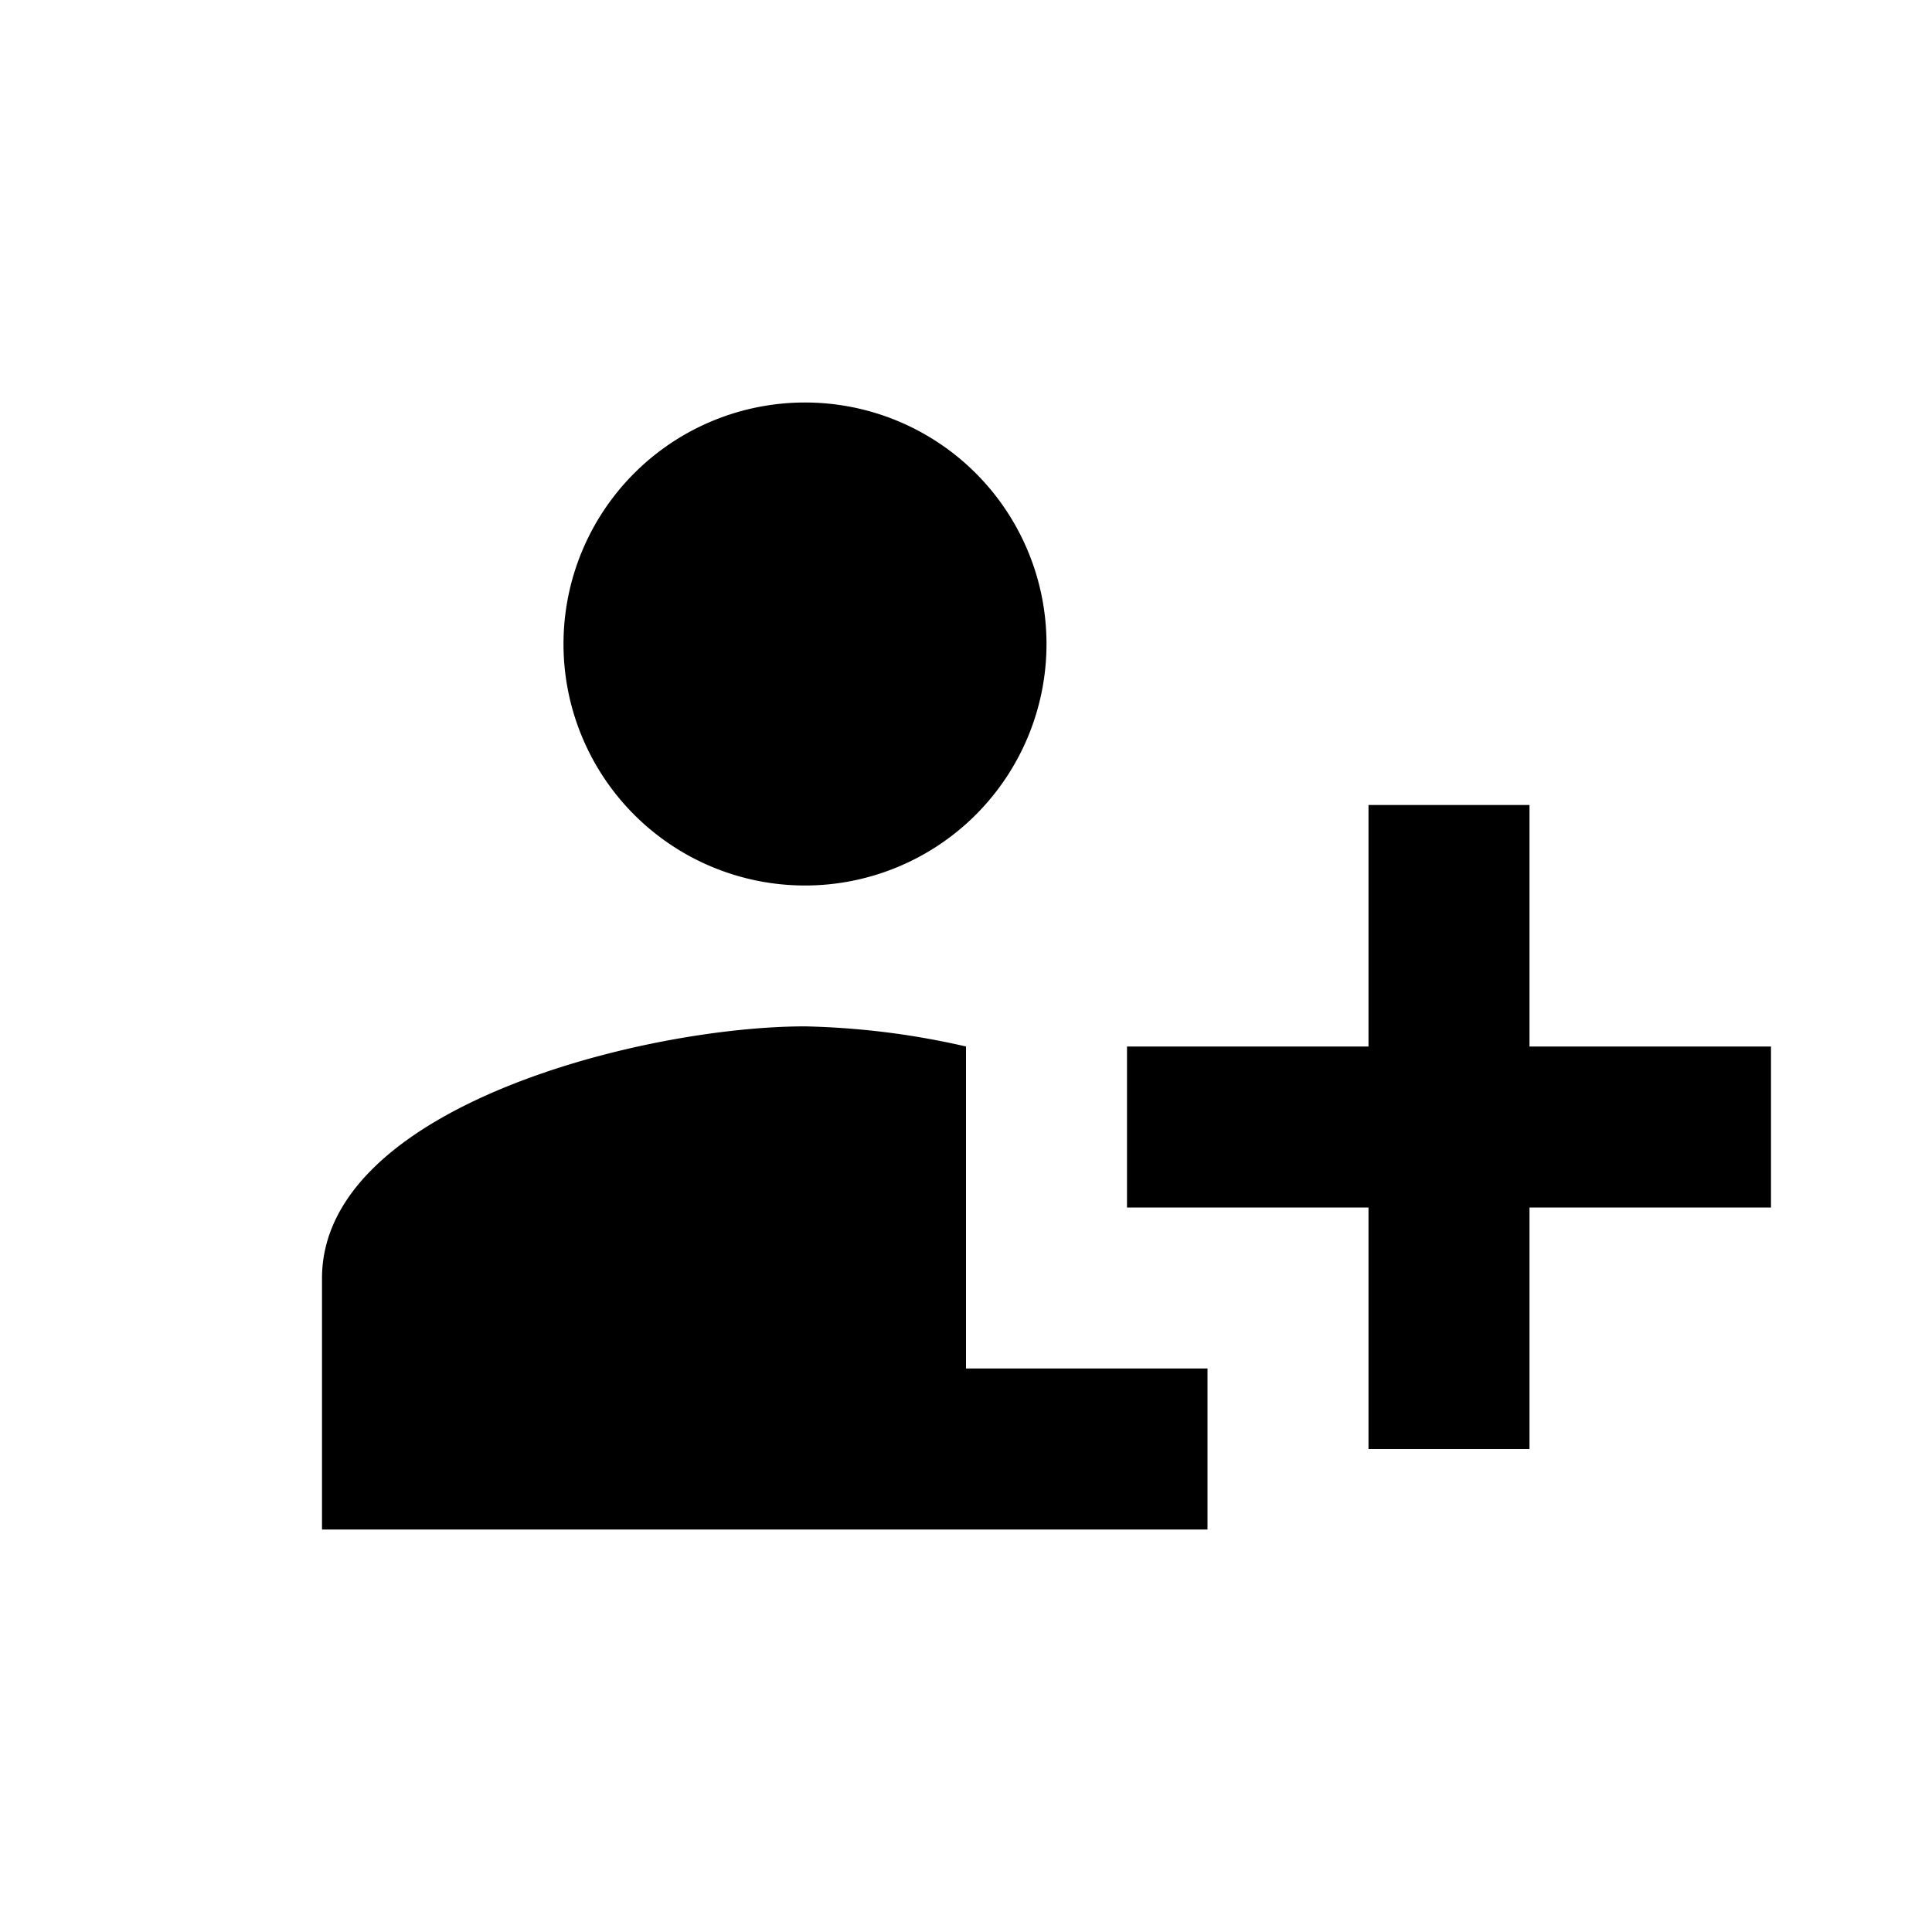
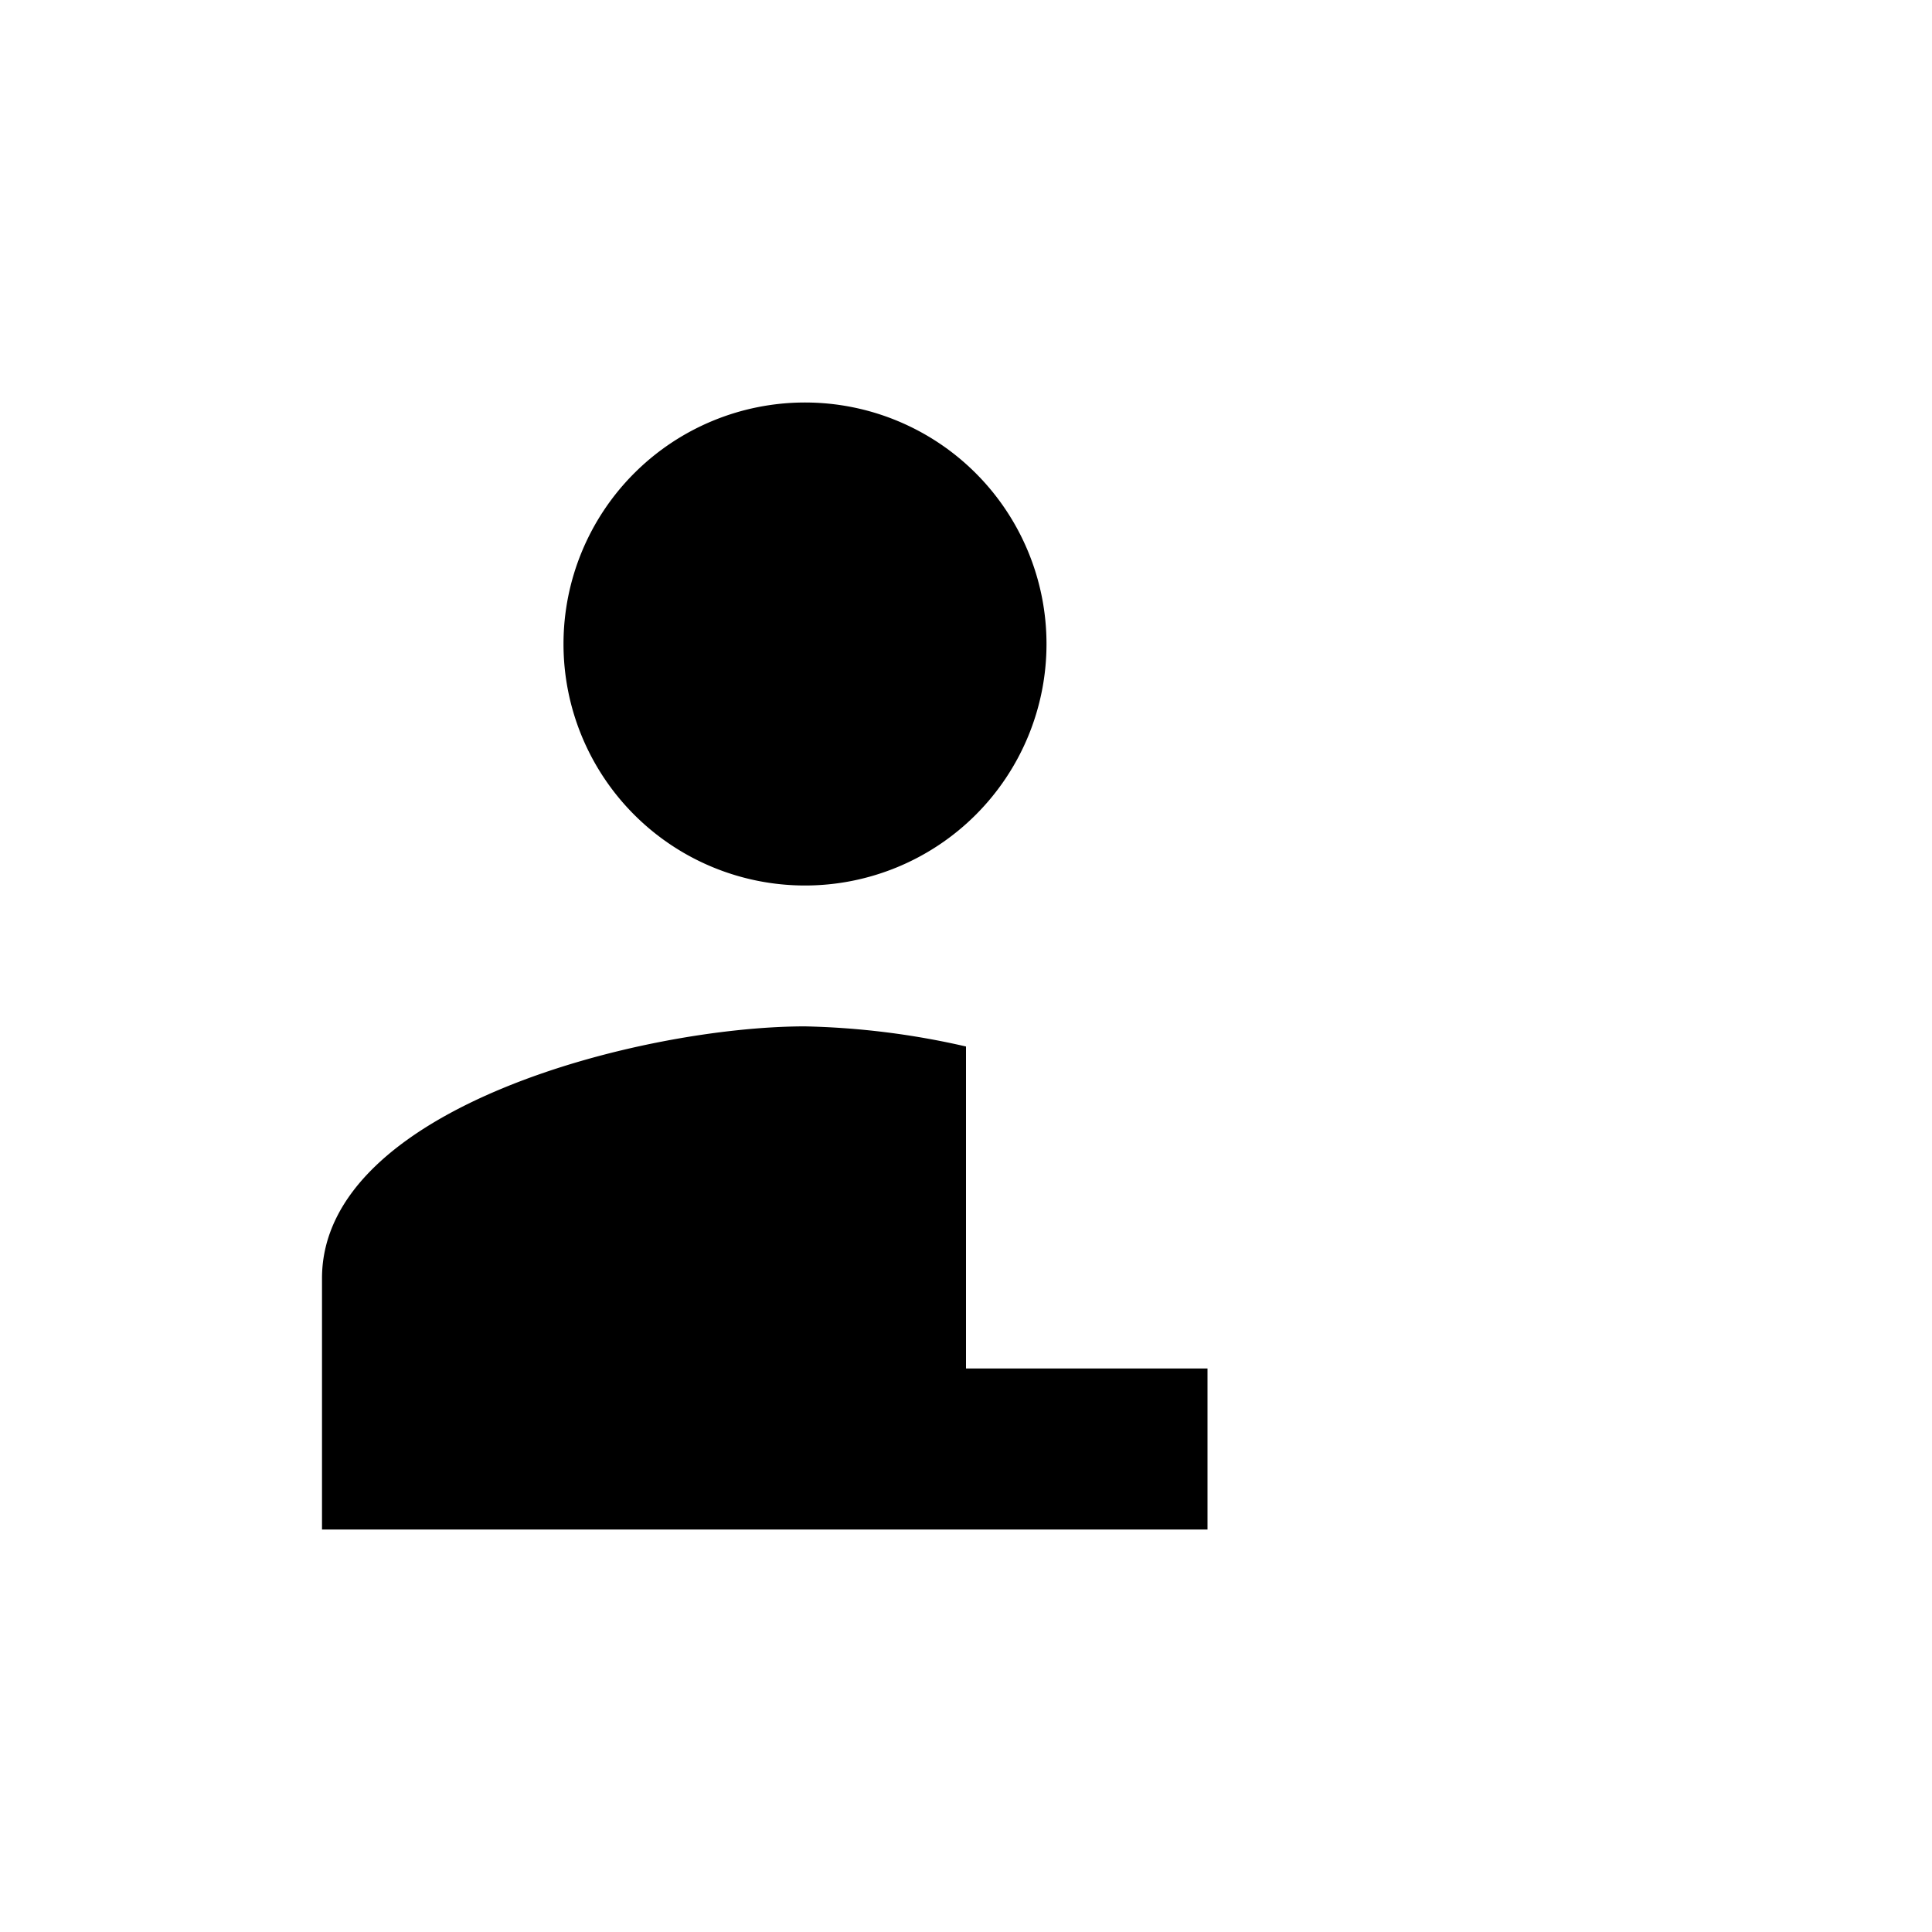
<svg xmlns="http://www.w3.org/2000/svg" id="Layer_1" data-name="Layer 1" viewBox="0 0 24 24">
  <title>icons</title>
-   <path d="M22,15H19v3H17V15H14V13h3V10h2v3h3Z" />
  <path d="M15,17H12V13a9.81,9.81,0,0,0-2-.25c-2,0-6,1-6,3.13V19H15Z" />
  <path d="M10,11A3,3,0,1,0,7,8,3,3,0,0,0,10,11Z" />
</svg>